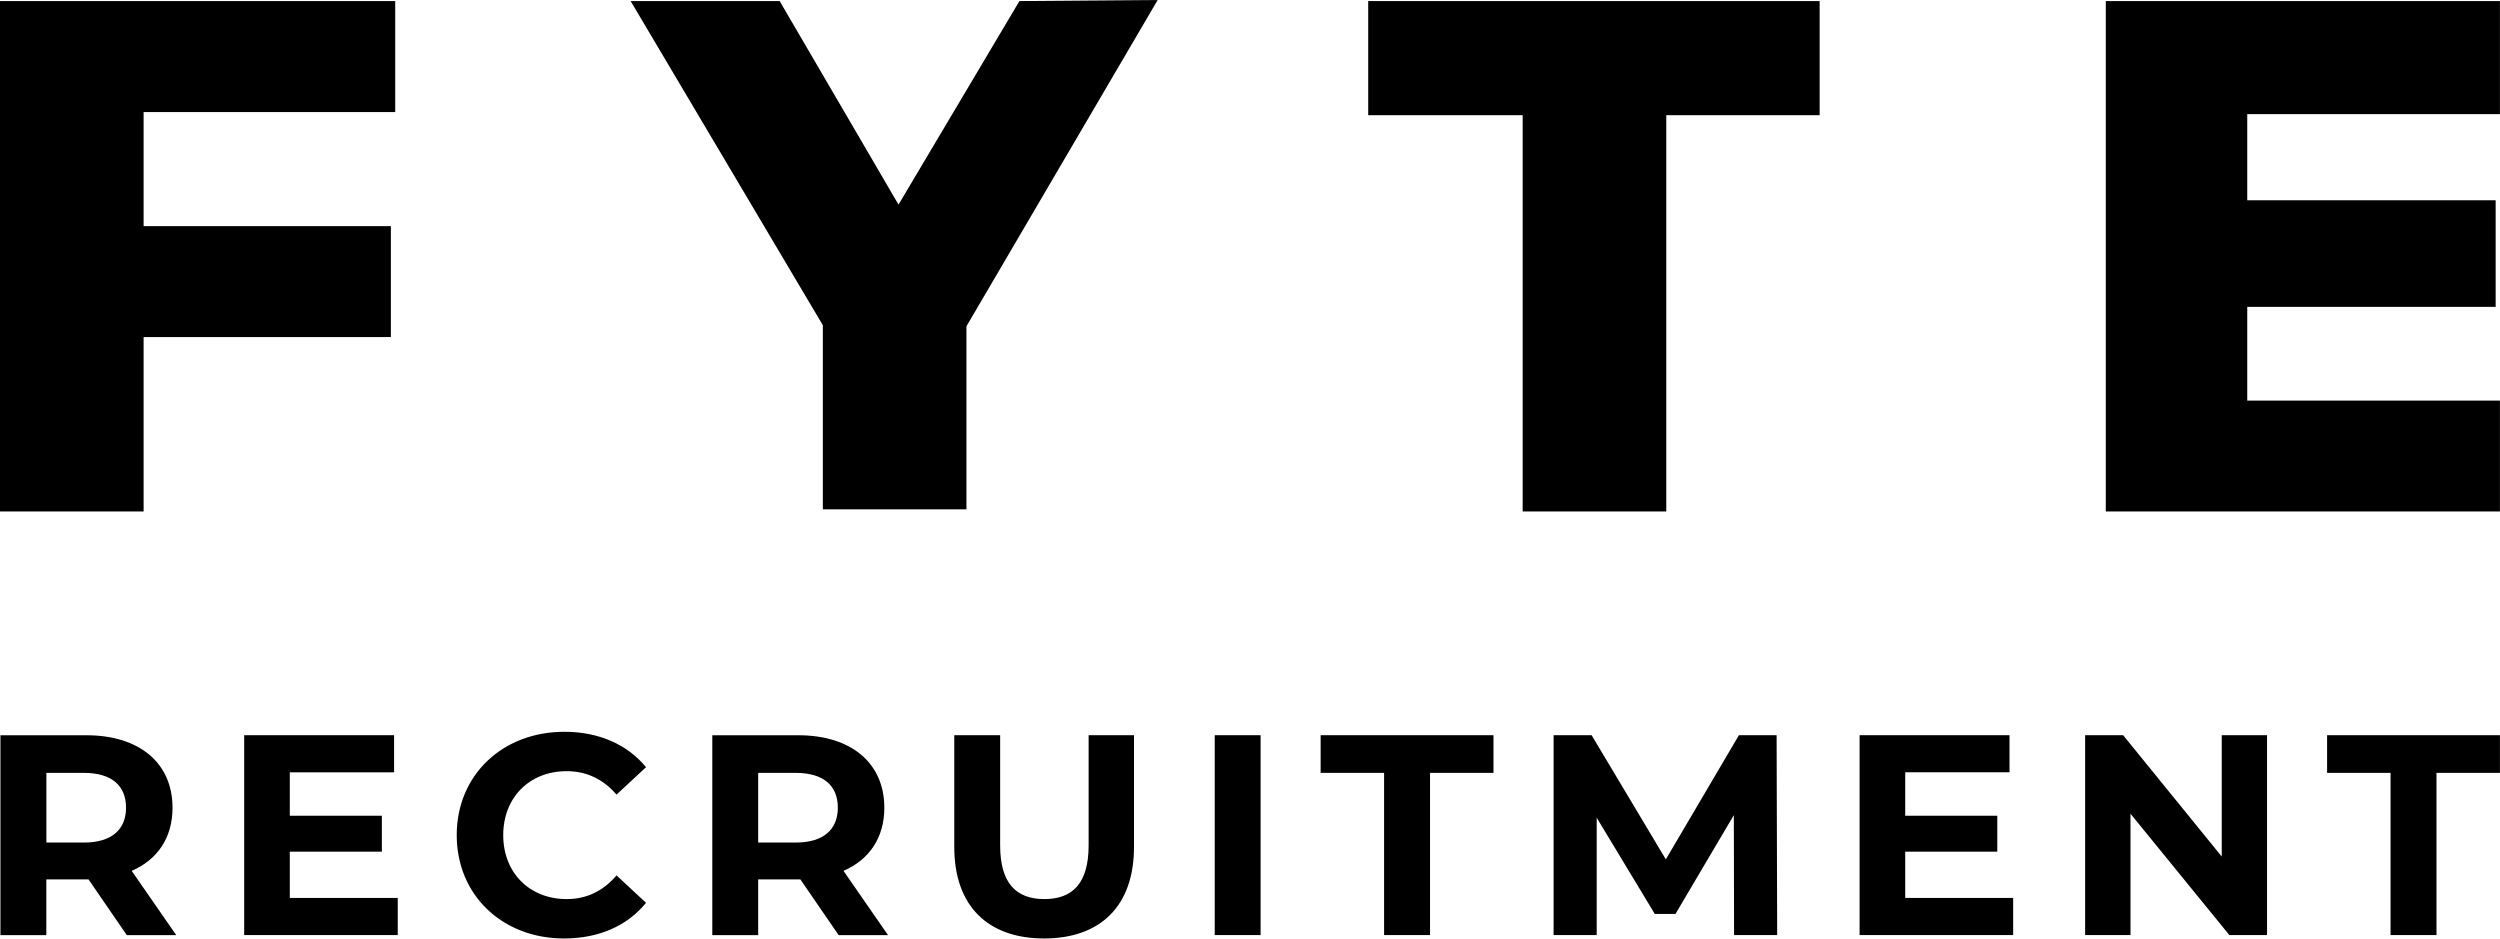
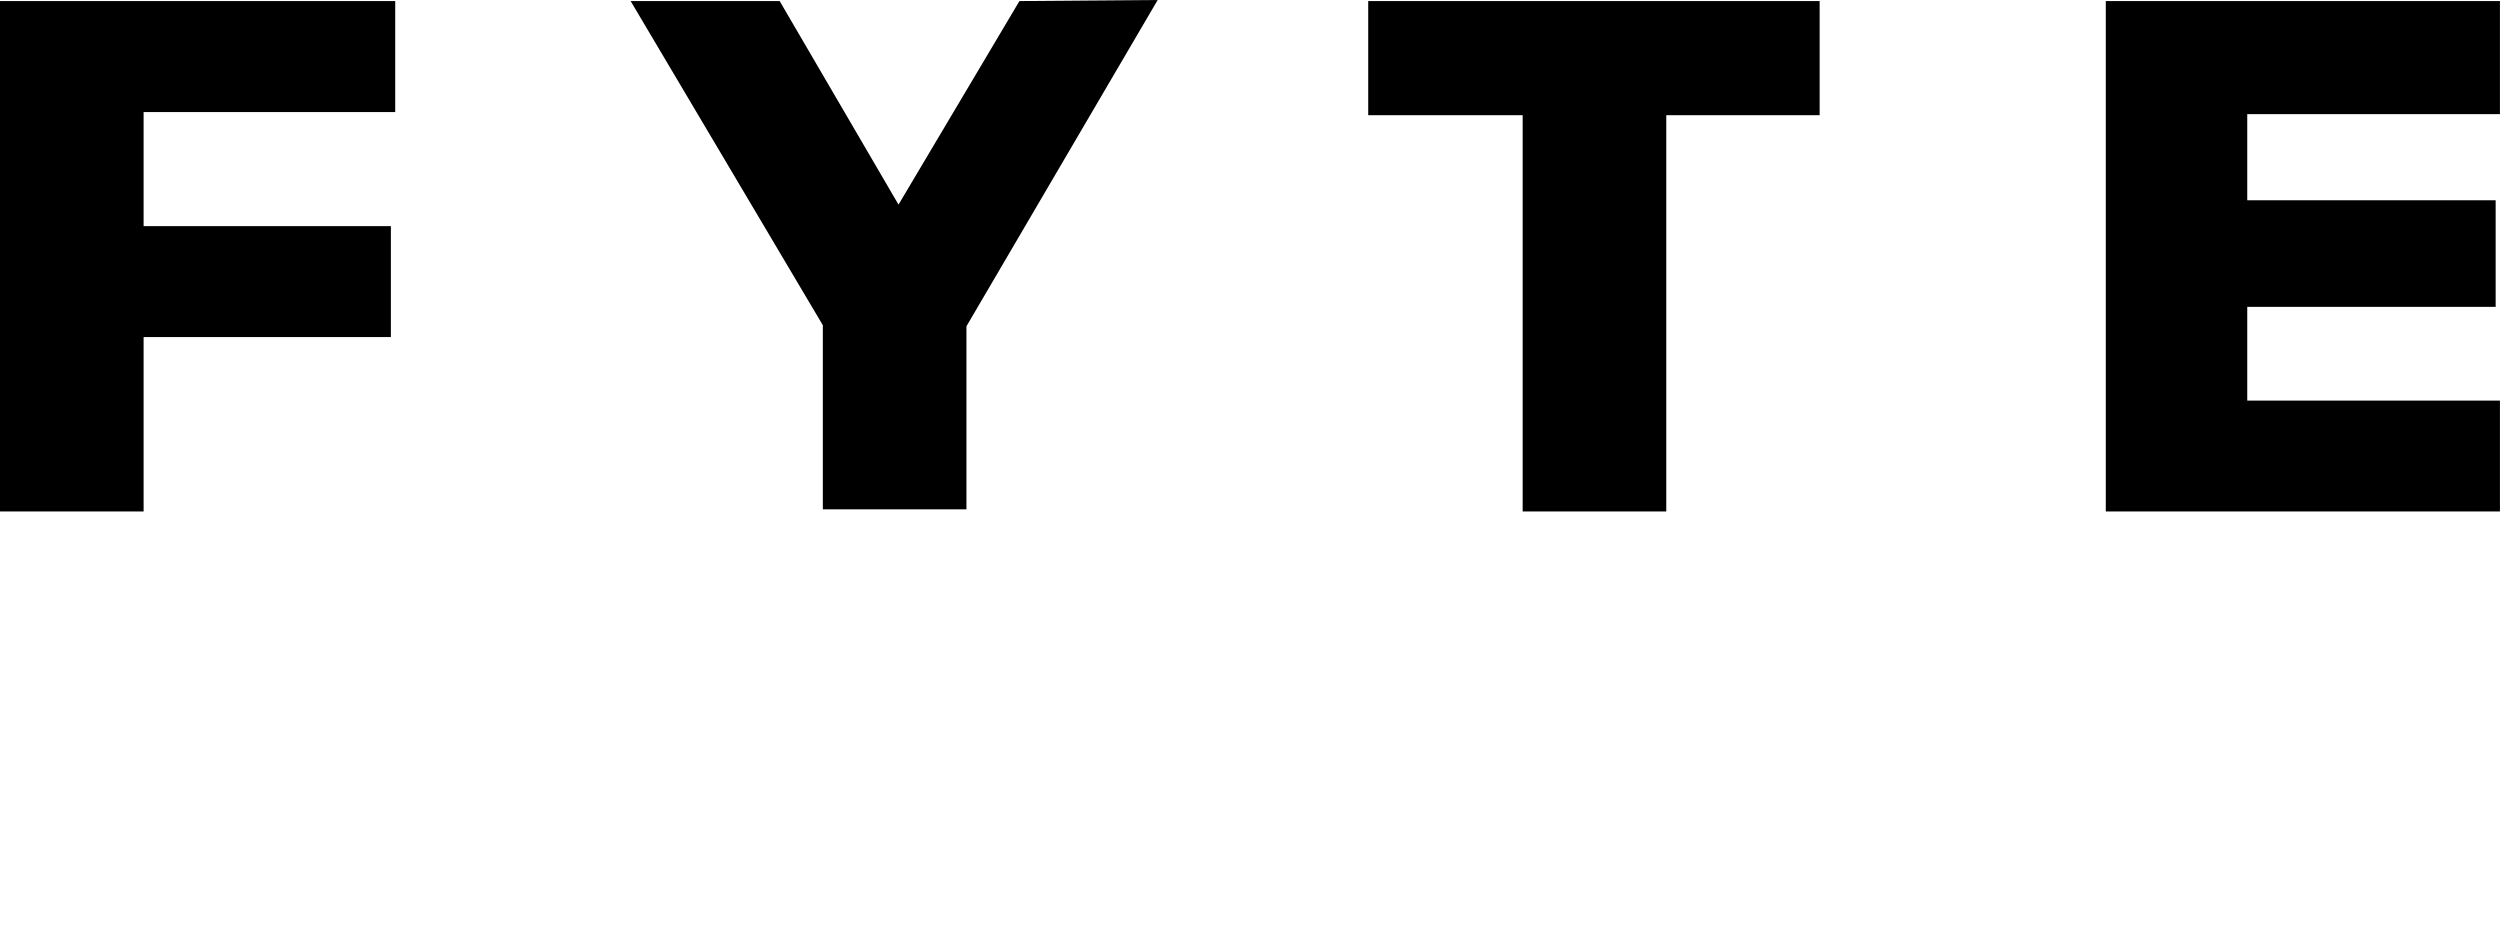
<svg xmlns="http://www.w3.org/2000/svg" id="Layer_1" viewBox="0 0 396.74 148.94">
  <defs>
    <style>.cls-1{fill:#000;}</style>
  </defs>
  <path class="cls-1" d="m161.78.17l-19.19,32.3L123.73.17h-23.65l30.5,51.44v29.22h22.79v-29.05L183.72,0l-21.93.17ZM334.18.17v81h62.55v-17.6h-40.1v-14.87h39.42v-16.92h-39.42v-13.67h40.1V.17h-62.55ZM217.13.17v18.11h24.51v62.89h22.79V18.28h24.34V.17h-71.64ZM0,.17v81h22.79v-27.68h39.24v-17.6H22.79v-18.11h39.93V.17H0Z" />
-   <path class="cls-1" d="m379.38,148.39h7.28v-25.74h10.07v-5.98h-27.43v5.98h10.07v25.74Zm-26.8-31.72v19.26l-15.65-19.26h-6.03v31.72h7.2v-19.26l15.69,19.26h5.98v-31.72h-7.2Zm-50.23,25.83v-7.34h14.61v-5.71h-14.61v-6.89h16.55v-5.89h-23.79v31.72h24.37v-5.89h-17.13Zm-20.32,5.89l-.09-31.72h-5.98l-11.6,19.71-11.78-19.71h-6.03v31.72h6.84v-18.62l9.22,15.27h3.28l9.26-15.68.04,19.03h6.84Zm-62.37,0h7.28v-25.74h10.07v-5.98h-27.43v5.98h10.07v25.74Zm-26.89,0h7.28v-31.72h-7.28v31.72Zm-27.07.54c8.95,0,14.26-5.17,14.26-14.5v-17.76h-7.2v17.49c0,6.03-2.56,8.52-7.02,8.52s-7.02-2.49-7.02-8.52v-17.49h-7.28v17.76c0,9.33,5.31,14.5,14.26,14.5m-32.74-20.75c0,3.44-2.25,5.53-6.7,5.53h-5.94v-11.06h5.94c4.45,0,6.7,2.04,6.7,5.53m7.96,20.21l-7.06-10.19c4.09-1.77,6.48-5.26,6.48-10.01,0-7.11-5.26-11.51-13.67-11.51h-13.63v31.72h7.28v-8.84h6.7l6.07,8.84h7.82Zm-51.4.54c5.49,0,10.03-1.99,13-5.66l-4.68-4.35c-2.11,2.49-4.77,3.76-7.91,3.76-5.89,0-10.07-4.17-10.07-10.15s4.18-10.15,10.07-10.15c3.15,0,5.8,1.27,7.91,3.72l4.68-4.35c-2.97-3.62-7.51-5.62-12.95-5.62-9.8,0-17.09,6.84-17.09,16.4s7.28,16.4,17.04,16.4m-43.53-6.43v-7.34h14.61v-5.71h-14.61v-6.89h16.55v-5.89h-23.79v31.72h24.37v-5.89h-17.13Zm-25.99-14.32c0,3.44-2.25,5.53-6.7,5.53h-5.94v-11.06h5.94c4.45,0,6.7,2.04,6.7,5.53m7.96,20.21l-7.06-10.19c4.09-1.77,6.48-5.26,6.48-10.01,0-7.11-5.26-11.51-13.67-11.51H.07v31.72h7.28v-8.84h6.7l6.07,8.84h7.82Z" />
</svg>